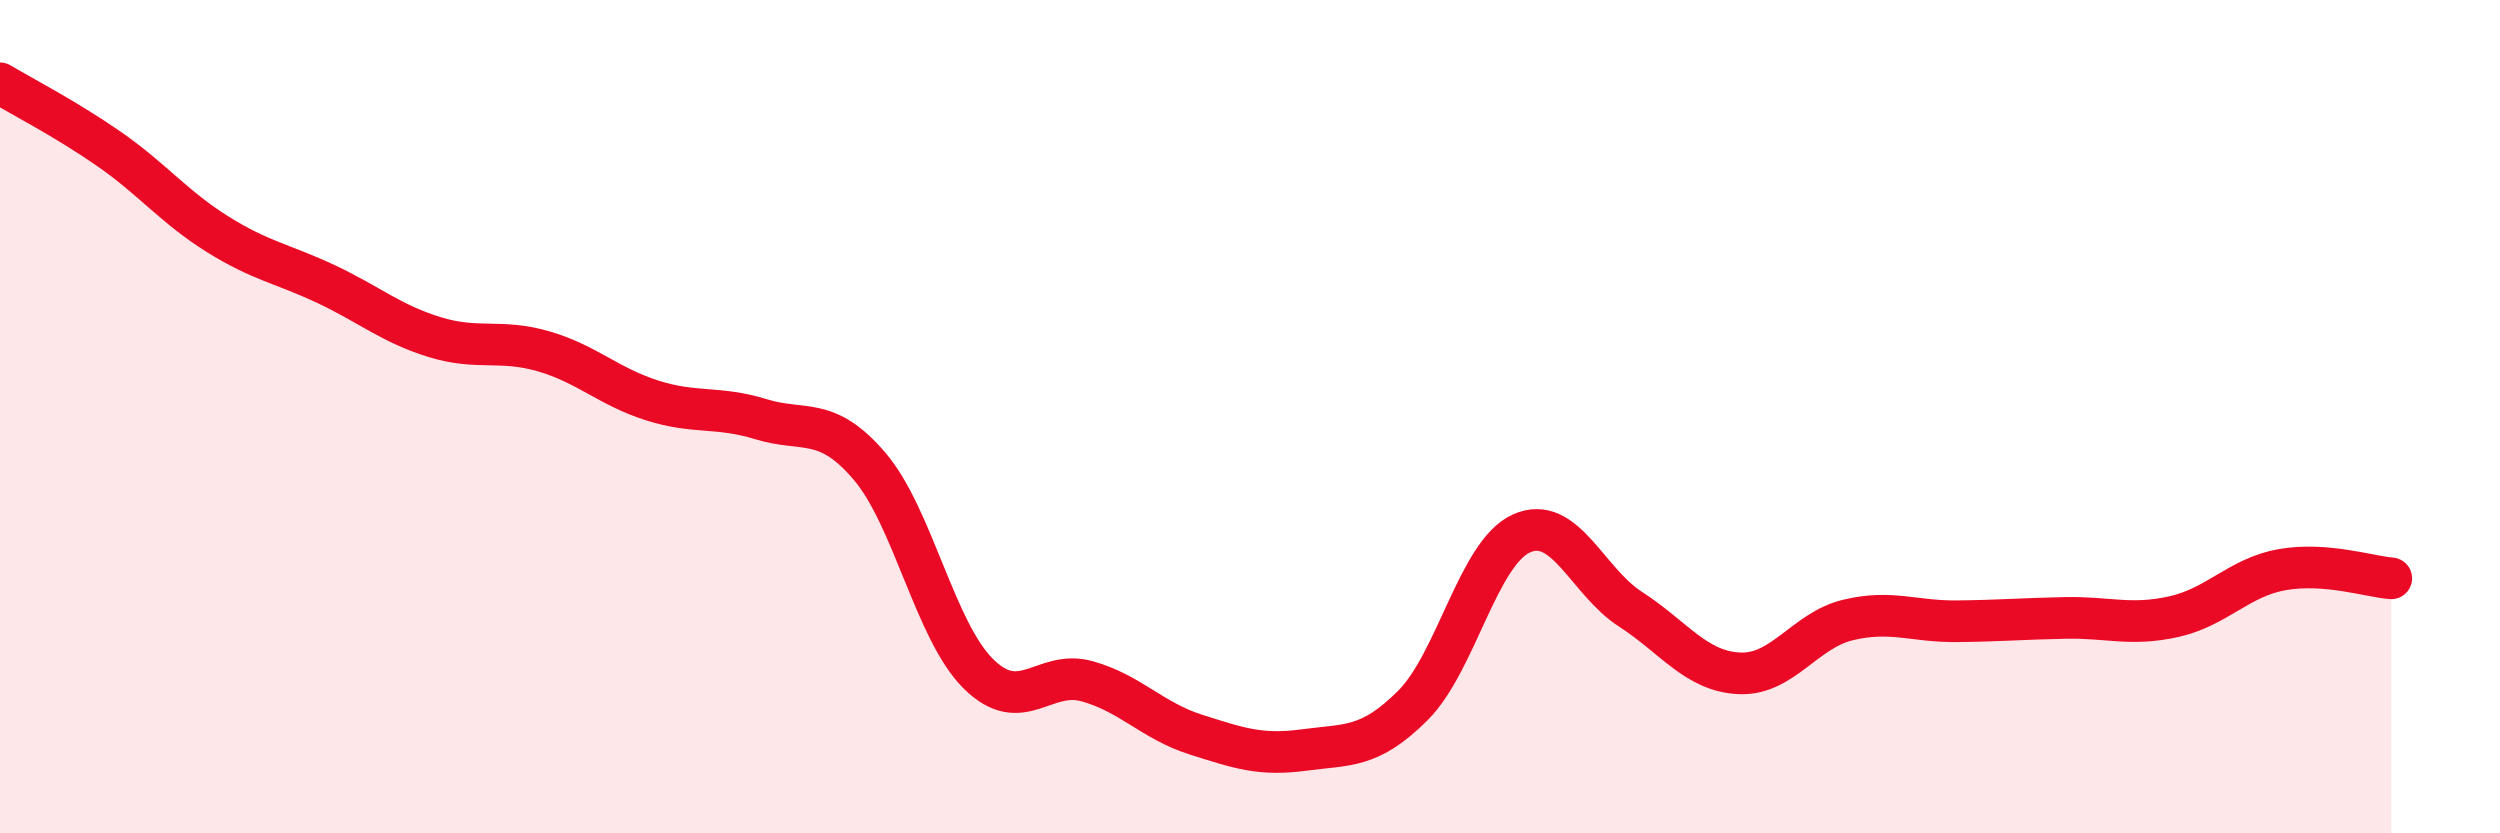
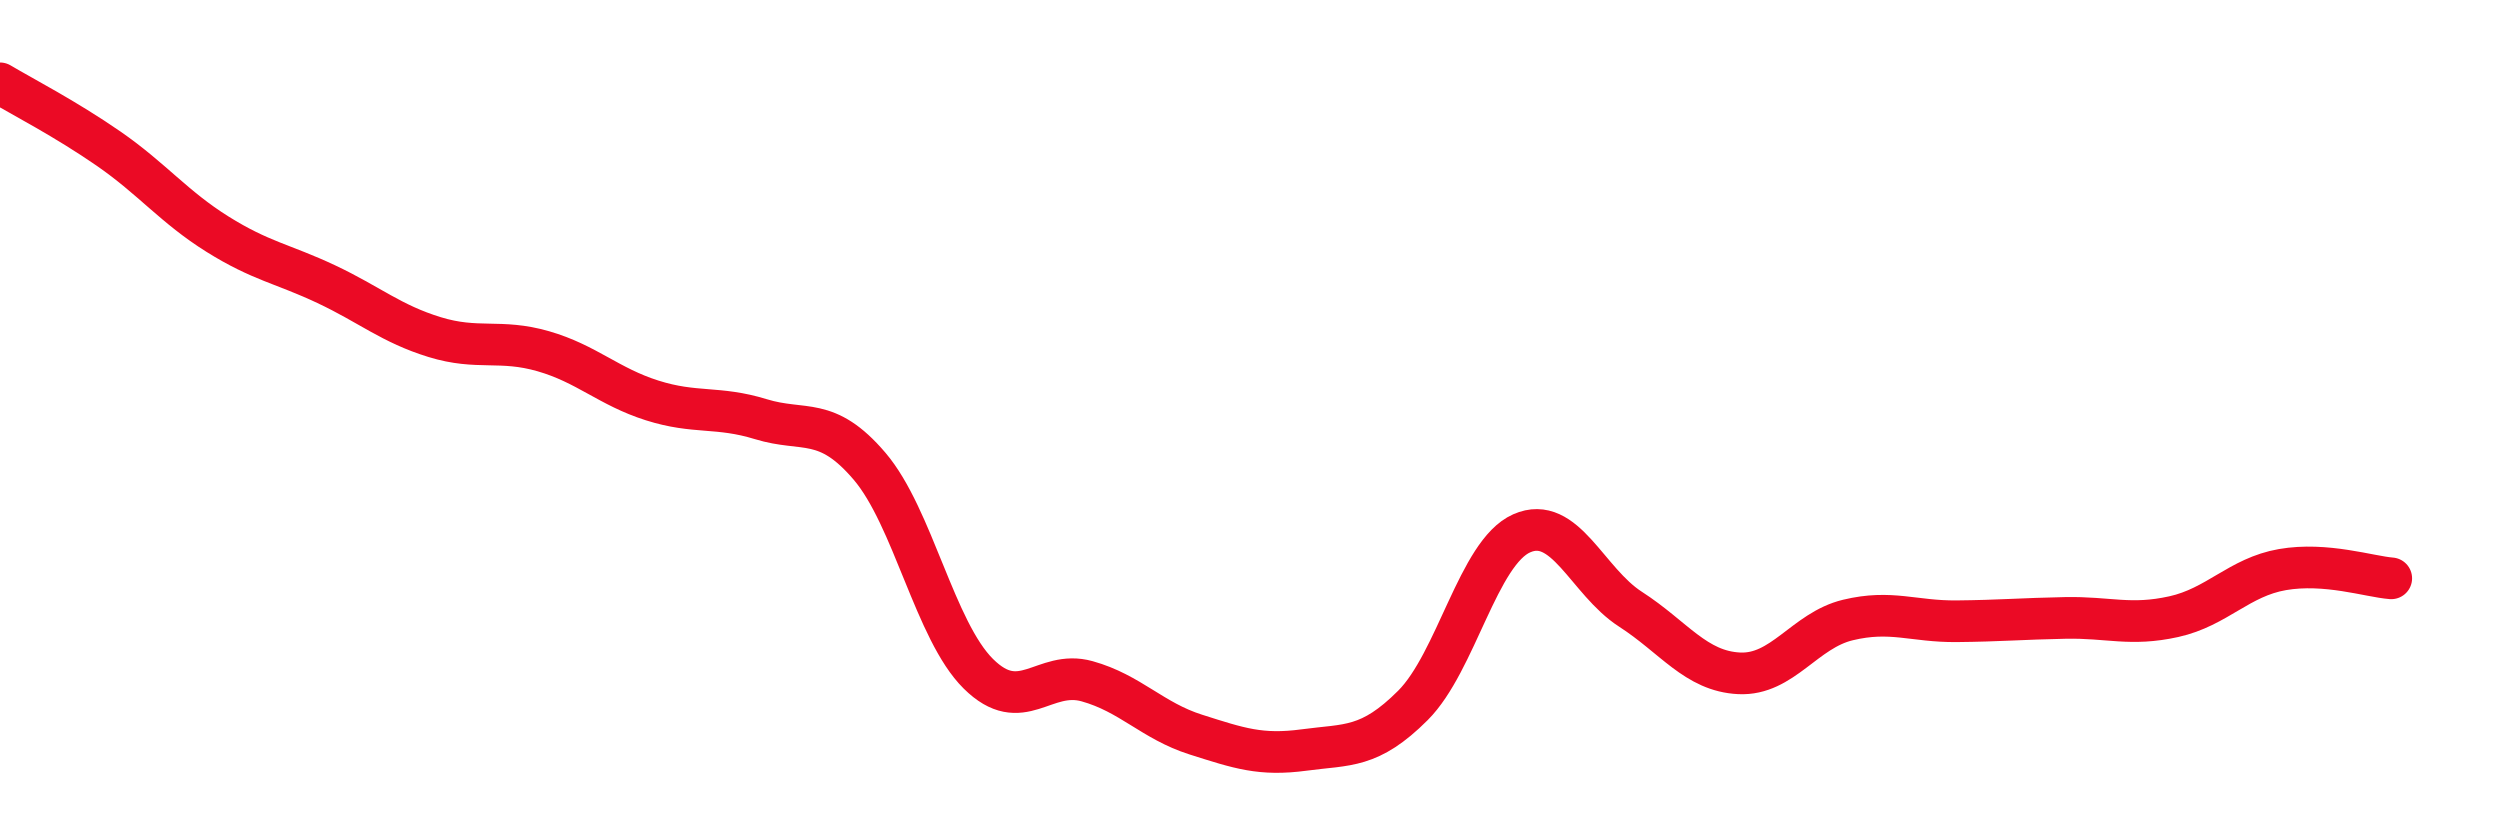
<svg xmlns="http://www.w3.org/2000/svg" width="60" height="20" viewBox="0 0 60 20">
-   <path d="M 0,2 C 0.52,2.31 1.57,2.85 2.61,3.57 C 3.65,4.29 4.18,4.97 5.22,5.62 C 6.26,6.27 6.79,6.33 7.83,6.82 C 8.87,7.31 9.39,7.77 10.43,8.09 C 11.47,8.41 12,8.13 13.04,8.43 C 14.08,8.73 14.61,9.28 15.65,9.61 C 16.69,9.94 17.22,9.74 18.26,10.06 C 19.3,10.38 19.83,9.97 20.87,11.19 C 21.91,12.41 22.44,15.14 23.48,16.17 C 24.52,17.2 25.05,16.06 26.09,16.35 C 27.13,16.64 27.66,17.3 28.7,17.63 C 29.74,17.96 30.26,18.14 31.3,18 C 32.34,17.86 32.87,17.97 33.91,16.93 C 34.95,15.89 35.48,13.26 36.52,12.8 C 37.56,12.34 38.09,13.95 39.13,14.62 C 40.17,15.29 40.7,16.11 41.74,16.16 C 42.78,16.21 43.31,15.13 44.35,14.88 C 45.39,14.63 45.92,14.92 46.96,14.91 C 48,14.9 48.53,14.85 49.57,14.83 C 50.61,14.81 51.13,15.03 52.17,14.8 C 53.21,14.57 53.74,13.85 54.78,13.67 C 55.82,13.49 56.87,13.84 57.39,13.88L57.39 20L0 20Z" fill="#EB0A25" opacity="0.1" stroke-linecap="round" stroke-linejoin="round" />
  <path d="M 0,2 C 0.52,2.31 1.57,2.85 2.61,3.57 C 3.65,4.29 4.18,4.97 5.22,5.62 C 6.26,6.27 6.79,6.33 7.83,6.82 C 8.87,7.31 9.39,7.77 10.43,8.09 C 11.47,8.41 12,8.13 13.04,8.43 C 14.08,8.73 14.61,9.28 15.65,9.61 C 16.69,9.94 17.22,9.74 18.26,10.06 C 19.3,10.38 19.83,9.97 20.87,11.19 C 21.91,12.41 22.44,15.14 23.48,16.17 C 24.52,17.2 25.05,16.06 26.09,16.35 C 27.13,16.64 27.66,17.3 28.7,17.63 C 29.74,17.96 30.26,18.14 31.3,18 C 32.34,17.86 32.87,17.97 33.91,16.93 C 34.95,15.89 35.48,13.26 36.52,12.8 C 37.56,12.34 38.09,13.95 39.13,14.62 C 40.17,15.29 40.7,16.11 41.74,16.16 C 42.78,16.21 43.31,15.13 44.35,14.88 C 45.39,14.63 45.92,14.92 46.96,14.91 C 48,14.9 48.53,14.85 49.57,14.83 C 50.61,14.81 51.13,15.03 52.17,14.8 C 53.21,14.57 53.74,13.85 54.78,13.67 C 55.82,13.49 56.87,13.84 57.39,13.88" stroke="#EB0A25" stroke-width="1" fill="none" stroke-linecap="round" stroke-linejoin="round" />
</svg>